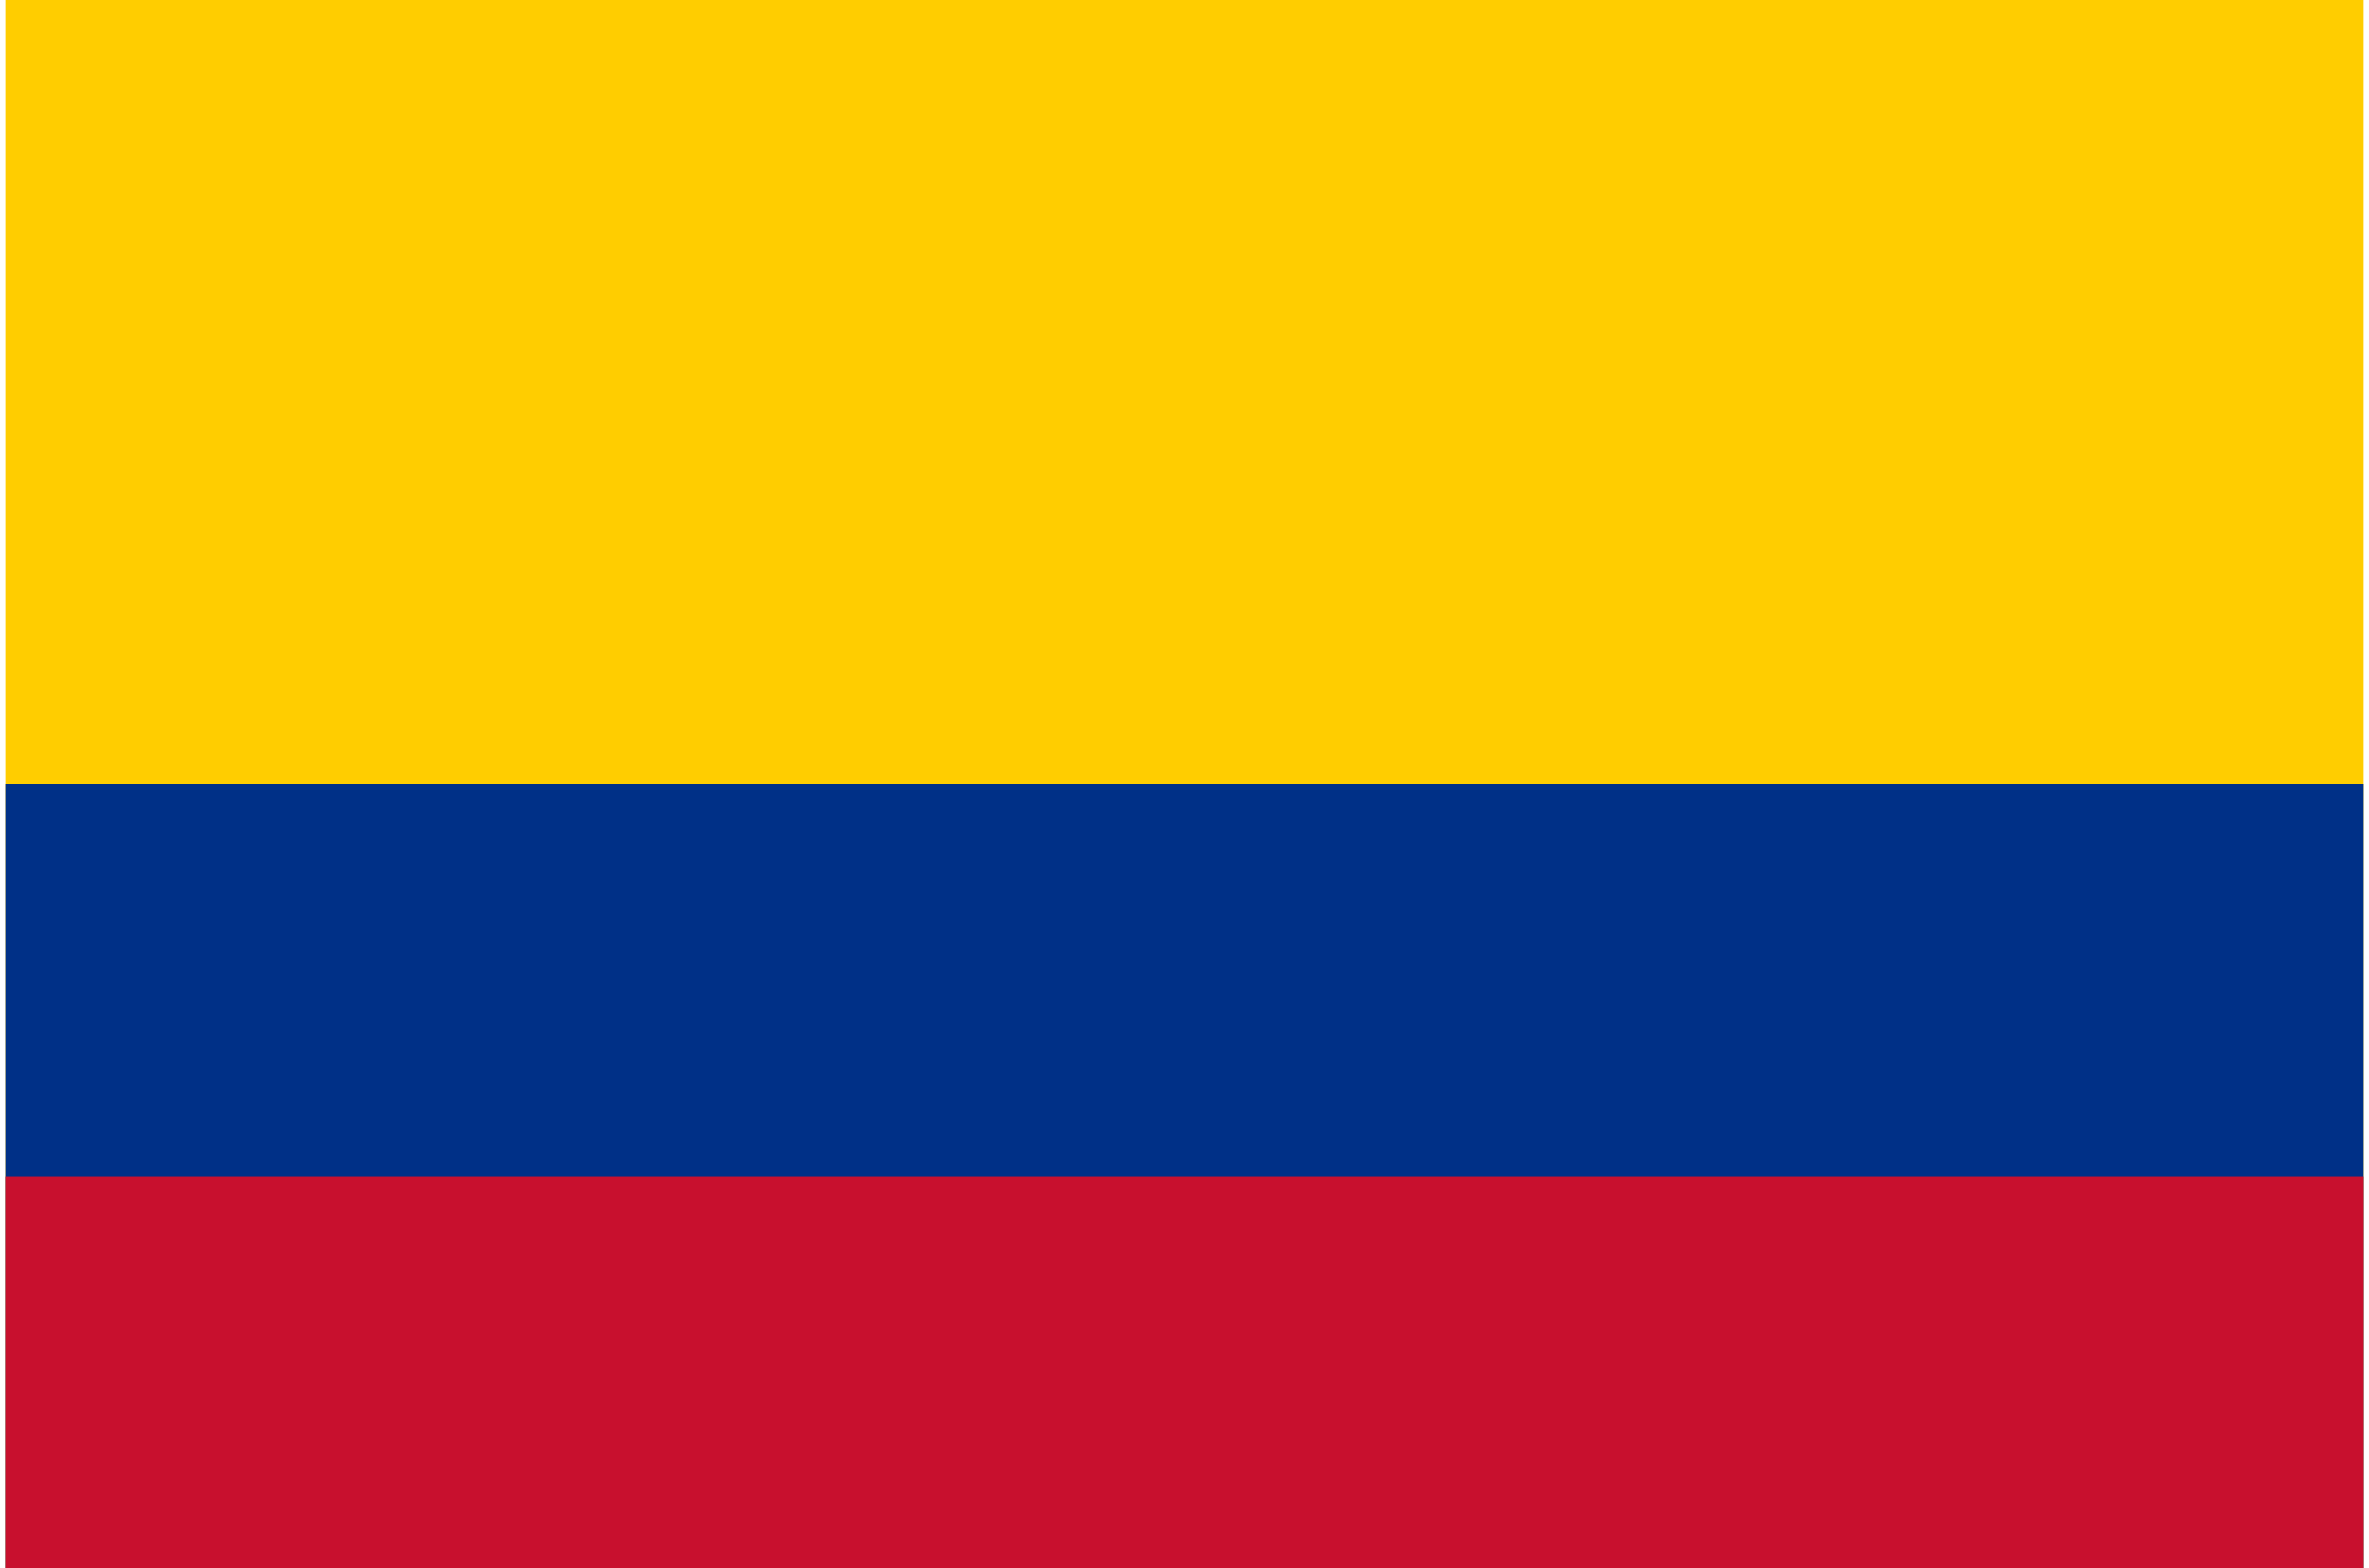
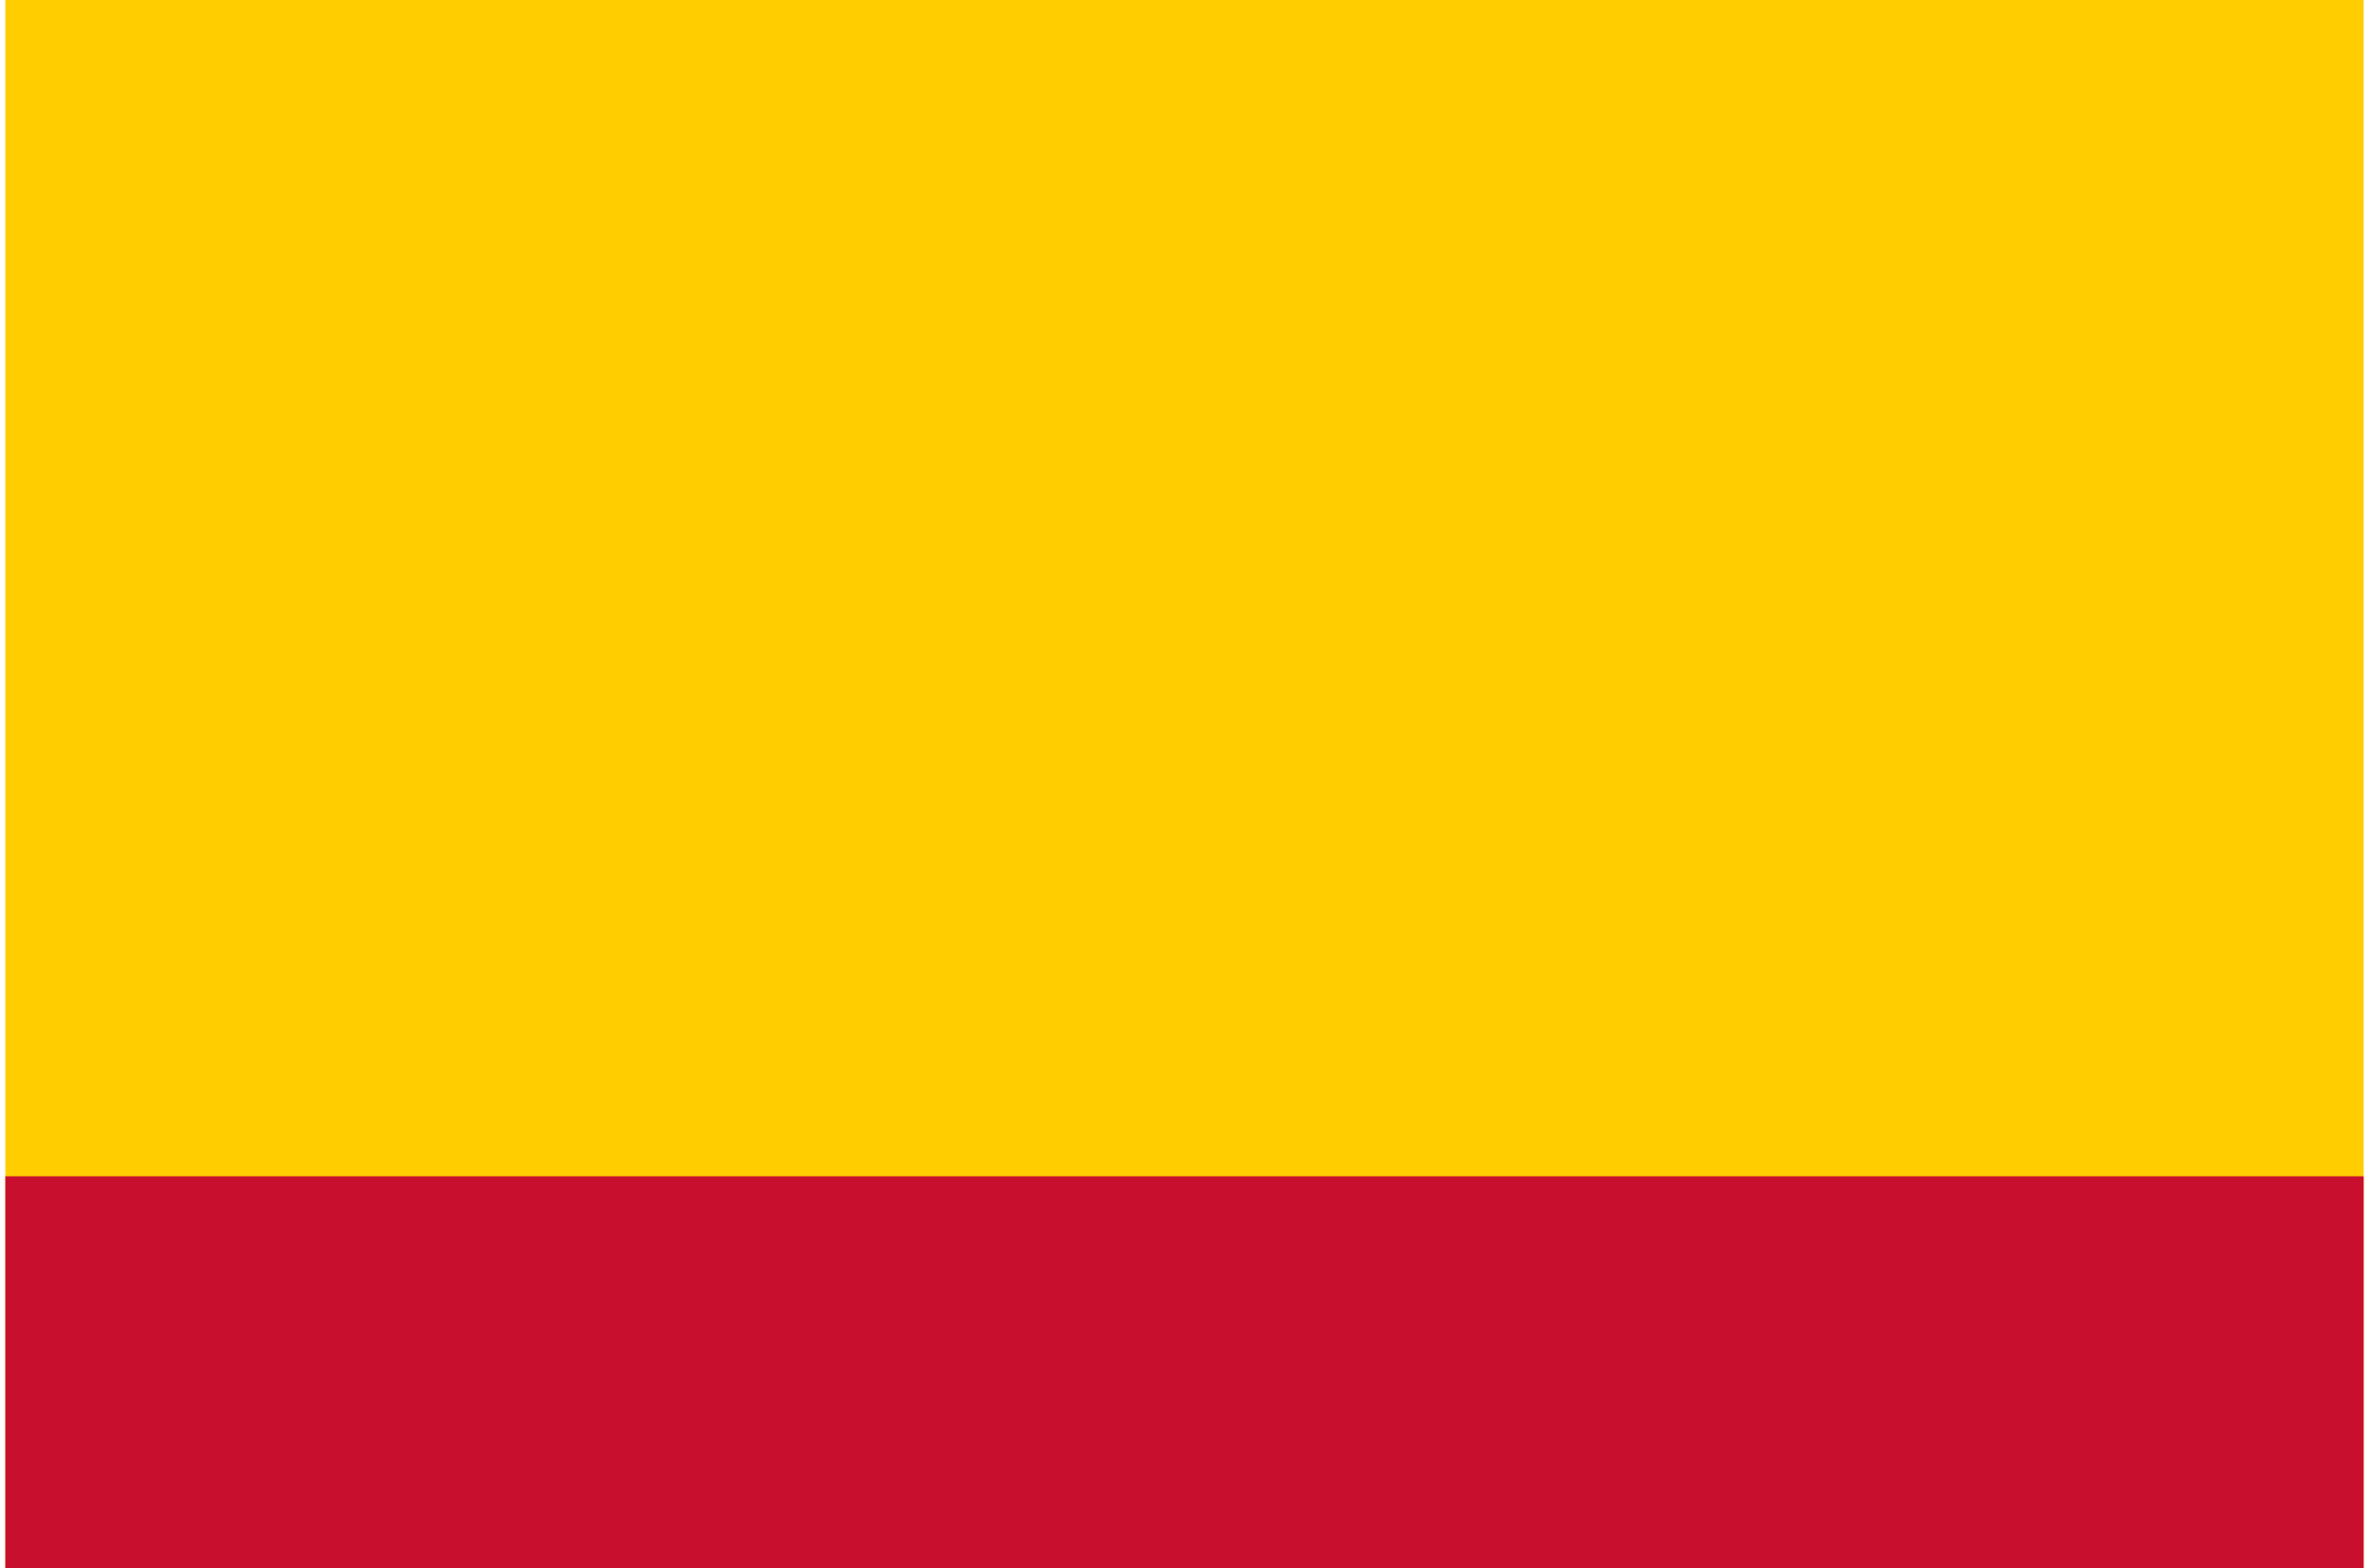
<svg xmlns="http://www.w3.org/2000/svg" fill="none" height="147" viewBox="0 0 222 147" width="222">
  <path d="m.5 0h221v147h-221z" fill="#ffcd00" />
-   <path d="m.5 73.5h221v73.5h-221z" fill="#003087" />
  <path d="m.5 110.25h221v36.75h-221z" fill="#c8102e" />
</svg>